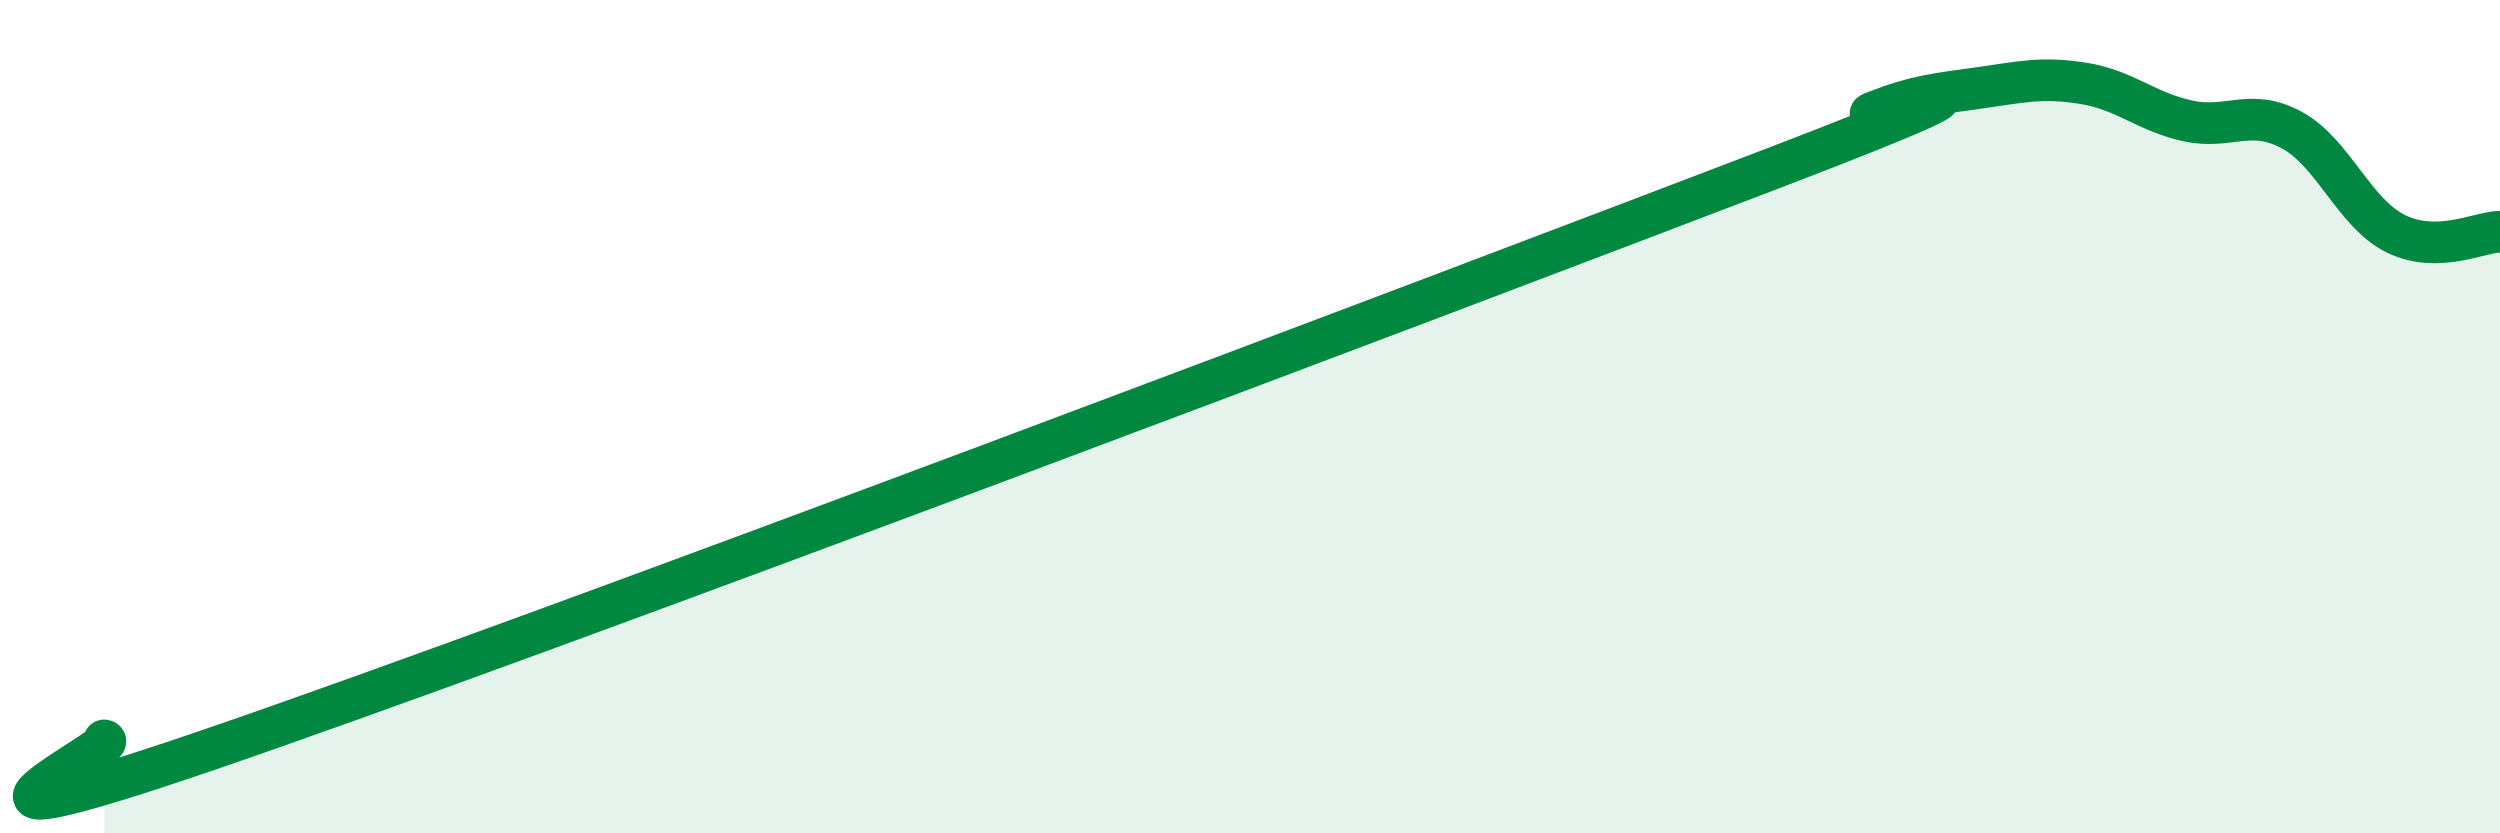
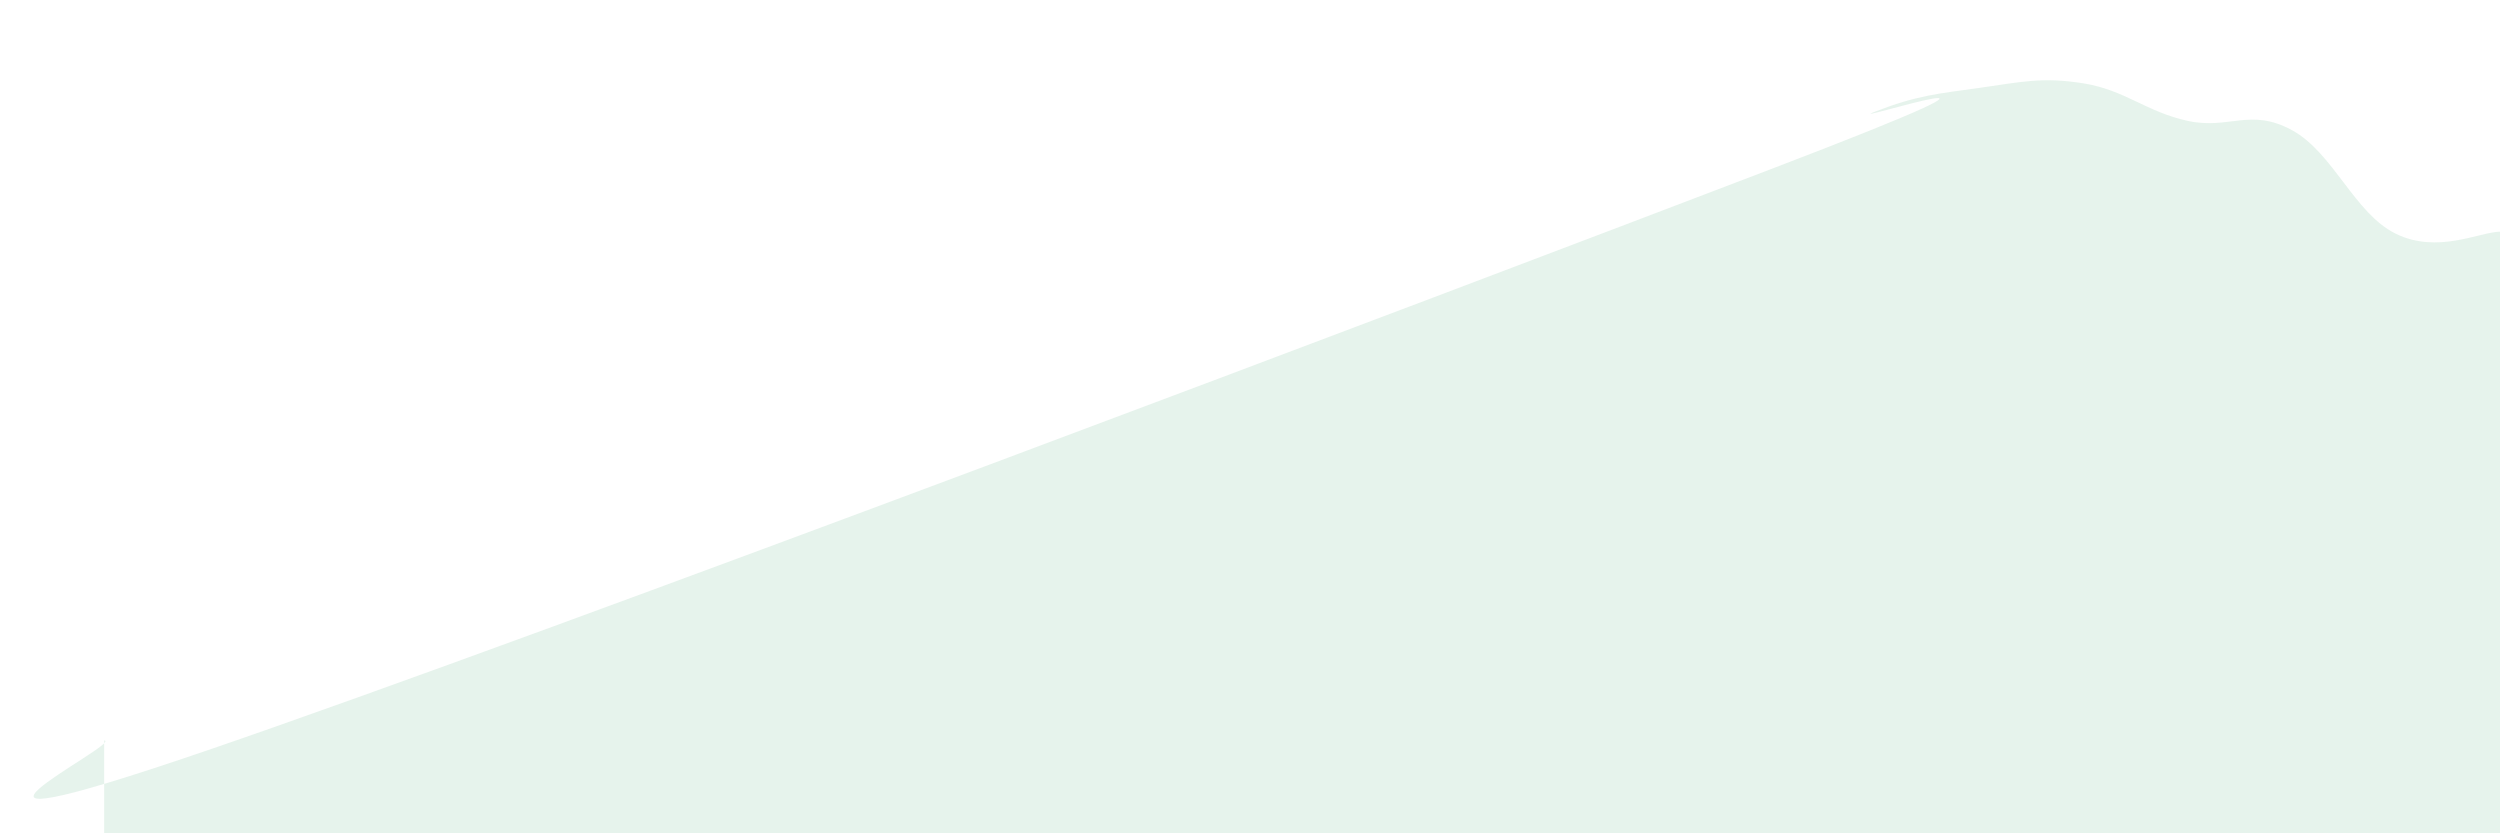
<svg xmlns="http://www.w3.org/2000/svg" width="60" height="20" viewBox="0 0 60 20">
  <path d="M 2.5,17.77 C 3,17.82 -3,20.74 5,18 C 13,15.26 34.5,7.12 42.5,4.06 C 50.5,1 44,3.07 45,2.68 C 46,2.29 46.5,2.25 47.5,2.11 C 48.5,1.97 49,1.84 50,2 C 51,2.16 51.5,2.68 52.5,2.9 C 53.5,3.12 54,2.58 55,3.12 C 56,3.66 56.5,5.12 57.5,5.61 C 58.5,6.1 59.5,5.57 60,5.56L60 20L2.5 20Z" fill="#008740" opacity="0.1" stroke-linecap="round" stroke-linejoin="round" />
-   <path d="M 2.5,17.77 C 3,17.82 -3,20.74 5,18 C 13,15.26 34.5,7.12 42.5,4.06 C 50.5,1 44,3.07 45,2.68 C 46,2.29 46.5,2.25 47.5,2.11 C 48.5,1.97 49,1.84 50,2 C 51,2.16 51.5,2.68 52.5,2.9 C 53.5,3.12 54,2.58 55,3.12 C 56,3.66 56.5,5.12 57.5,5.61 C 58.5,6.1 59.5,5.57 60,5.56" stroke="#008740" stroke-width="1" fill="none" stroke-linecap="round" stroke-linejoin="round" />
</svg>